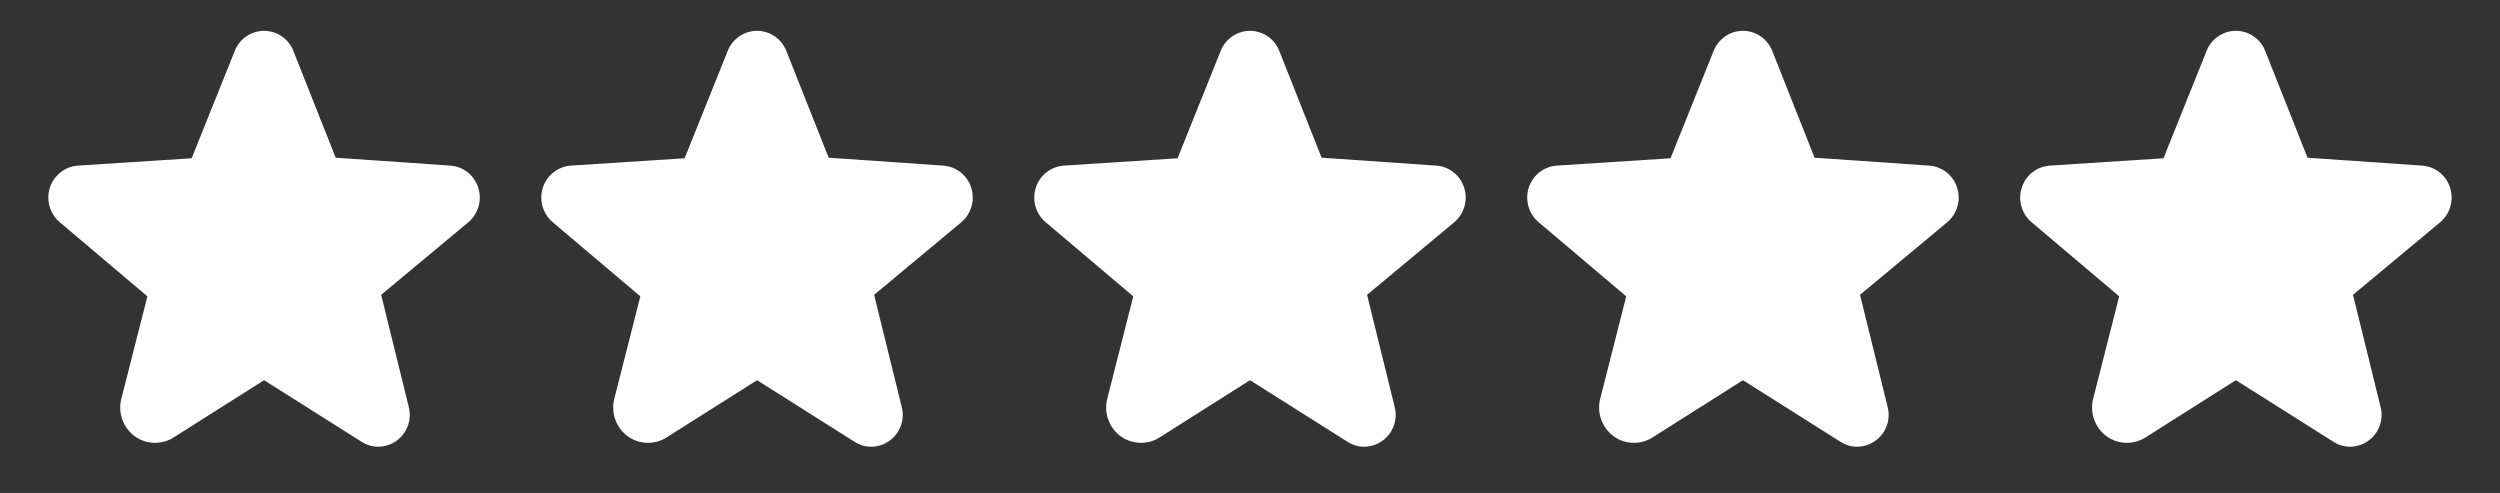
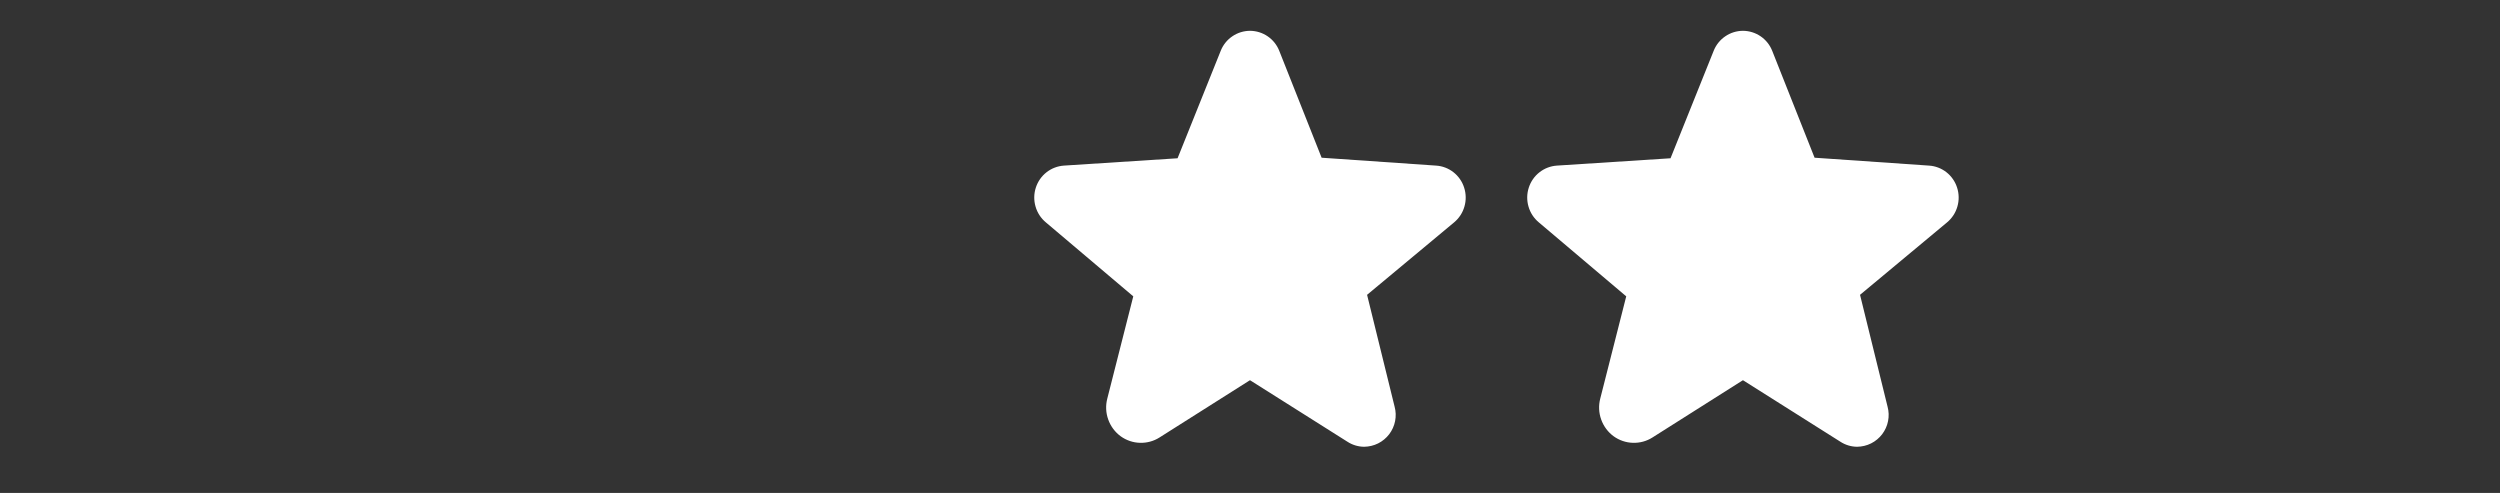
<svg xmlns="http://www.w3.org/2000/svg" fill="none" viewBox="0 0 71 14" height="14" width="71">
  <rect x="0" y="0" width="71" height="14" fill="#333333" stroke="none" />
-   <path fill="white" d="M13.581 5.327C13.526 5.154 13.421 5.003 13.278 4.891C13.136 4.78 12.963 4.714 12.782 4.703L9.534 4.479L8.331 1.444C8.265 1.277 8.151 1.133 8.003 1.032C7.854 0.93 7.679 0.876 7.5 0.875C7.32 0.876 7.145 0.93 6.997 1.032C6.848 1.133 6.734 1.277 6.668 1.444L5.443 4.495L2.217 4.703C2.037 4.715 1.864 4.781 1.722 4.892C1.579 5.003 1.474 5.155 1.418 5.327C1.361 5.501 1.358 5.689 1.409 5.865C1.459 6.042 1.562 6.199 1.703 6.316L4.186 8.416L3.447 11.32C3.396 11.517 3.405 11.724 3.474 11.915C3.542 12.106 3.666 12.273 3.83 12.392C3.989 12.506 4.179 12.571 4.375 12.576C4.57 12.582 4.764 12.53 4.929 12.425L7.494 10.801H7.505L10.267 12.545C10.408 12.637 10.574 12.687 10.742 12.688C10.88 12.686 11.016 12.654 11.14 12.592C11.263 12.53 11.37 12.441 11.454 12.331C11.537 12.221 11.595 12.094 11.621 11.958C11.648 11.823 11.643 11.683 11.607 11.55L10.825 8.373L13.296 6.316C13.437 6.199 13.54 6.042 13.59 5.865C13.641 5.689 13.638 5.501 13.581 5.327Z" />
-   <path fill="white" d="M27.581 5.327C27.526 5.154 27.421 5.003 27.278 4.891C27.136 4.78 26.963 4.714 26.782 4.703L23.534 4.479L22.331 1.444C22.265 1.277 22.151 1.133 22.003 1.032C21.854 0.93 21.679 0.876 21.5 0.875C21.32 0.876 21.145 0.93 20.997 1.032C20.848 1.133 20.734 1.277 20.668 1.444L19.443 4.495L16.217 4.703C16.037 4.715 15.864 4.781 15.722 4.892C15.579 5.003 15.474 5.155 15.418 5.327C15.361 5.501 15.358 5.689 15.409 5.865C15.46 6.042 15.562 6.199 15.703 6.316L18.186 8.416L17.447 11.32C17.396 11.517 17.405 11.724 17.474 11.915C17.542 12.106 17.666 12.273 17.83 12.392C17.989 12.506 18.179 12.571 18.375 12.576C18.57 12.582 18.764 12.53 18.929 12.425L21.494 10.801H21.505L24.267 12.545C24.408 12.637 24.574 12.687 24.742 12.688C24.881 12.686 25.016 12.654 25.14 12.592C25.263 12.53 25.37 12.441 25.454 12.331C25.537 12.221 25.595 12.094 25.621 11.958C25.648 11.823 25.643 11.683 25.607 11.55L24.825 8.373L27.296 6.316C27.437 6.199 27.54 6.042 27.59 5.865C27.641 5.689 27.638 5.501 27.581 5.327Z" />
  <path fill="white" d="M41.581 5.327C41.526 5.154 41.42 5.003 41.278 4.891C41.136 4.78 40.963 4.714 40.782 4.703L37.534 4.479L36.331 1.444C36.265 1.277 36.151 1.133 36.003 1.032C35.854 0.93 35.679 0.876 35.5 0.875C35.32 0.876 35.145 0.93 34.997 1.032C34.848 1.133 34.734 1.277 34.668 1.444L33.443 4.495L30.217 4.703C30.037 4.715 29.864 4.781 29.722 4.892C29.579 5.003 29.474 5.155 29.418 5.327C29.361 5.501 29.358 5.689 29.409 5.865C29.459 6.042 29.562 6.199 29.703 6.316L32.185 8.416L31.447 11.32C31.396 11.517 31.405 11.724 31.474 11.915C31.542 12.106 31.666 12.273 31.83 12.392C31.989 12.506 32.179 12.571 32.375 12.576C32.571 12.582 32.764 12.53 32.929 12.425L35.494 10.801H35.505L38.267 12.545C38.408 12.637 38.574 12.687 38.742 12.688C38.88 12.686 39.016 12.654 39.14 12.592C39.263 12.53 39.37 12.441 39.454 12.331C39.537 12.221 39.595 12.094 39.621 11.958C39.648 11.823 39.643 11.683 39.607 11.55L38.825 8.373L41.296 6.316C41.437 6.199 41.54 6.042 41.59 5.865C41.641 5.689 41.638 5.501 41.581 5.327Z" />
  <path fill="white" d="M55.581 5.327C55.526 5.154 55.42 5.003 55.278 4.891C55.136 4.78 54.963 4.714 54.782 4.703L51.534 4.479L50.331 1.444C50.265 1.277 50.151 1.133 50.003 1.032C49.854 0.93 49.679 0.876 49.5 0.875C49.32 0.876 49.145 0.93 48.997 1.032C48.848 1.133 48.734 1.277 48.668 1.444L47.443 4.495L44.217 4.703C44.037 4.715 43.864 4.781 43.722 4.892C43.579 5.003 43.474 5.155 43.418 5.327C43.361 5.501 43.358 5.689 43.409 5.865C43.459 6.042 43.562 6.199 43.703 6.316L46.185 8.416L45.447 11.32C45.396 11.517 45.405 11.724 45.474 11.915C45.542 12.106 45.666 12.273 45.83 12.392C45.989 12.506 46.179 12.571 46.375 12.576C46.571 12.582 46.764 12.53 46.929 12.425L49.494 10.801H49.505L52.267 12.545C52.408 12.637 52.574 12.687 52.742 12.688C52.88 12.686 53.016 12.654 53.14 12.592C53.263 12.53 53.37 12.441 53.454 12.331C53.537 12.221 53.595 12.094 53.621 11.958C53.648 11.823 53.643 11.683 53.607 11.55L52.825 8.373L55.296 6.316C55.437 6.199 55.54 6.042 55.59 5.865C55.641 5.689 55.638 5.501 55.581 5.327Z" />
-   <path fill="white" d="M69.581 5.327C69.526 5.154 69.421 5.003 69.278 4.891C69.136 4.78 68.963 4.714 68.782 4.703L65.534 4.479L64.331 1.444C64.265 1.277 64.151 1.133 64.003 1.032C63.854 0.93 63.679 0.876 63.5 0.875C63.32 0.876 63.145 0.93 62.997 1.032C62.848 1.133 62.734 1.277 62.668 1.444L61.443 4.495L58.217 4.703C58.037 4.715 57.864 4.781 57.722 4.892C57.579 5.003 57.474 5.155 57.418 5.327C57.361 5.501 57.358 5.689 57.409 5.865C57.459 6.042 57.562 6.199 57.703 6.316L60.185 8.416L59.447 11.32C59.396 11.517 59.405 11.724 59.474 11.915C59.542 12.106 59.666 12.273 59.83 12.392C59.989 12.506 60.179 12.571 60.375 12.576C60.571 12.582 60.764 12.53 60.929 12.425L63.494 10.801H63.505L66.267 12.545C66.408 12.637 66.574 12.687 66.743 12.688C66.88 12.686 67.016 12.654 67.14 12.592C67.263 12.53 67.371 12.441 67.454 12.331C67.537 12.221 67.595 12.094 67.621 11.958C67.647 11.823 67.643 11.683 67.607 11.55L66.825 8.373L69.296 6.316C69.437 6.199 69.54 6.042 69.59 5.865C69.641 5.689 69.638 5.501 69.581 5.327Z" />
</svg>